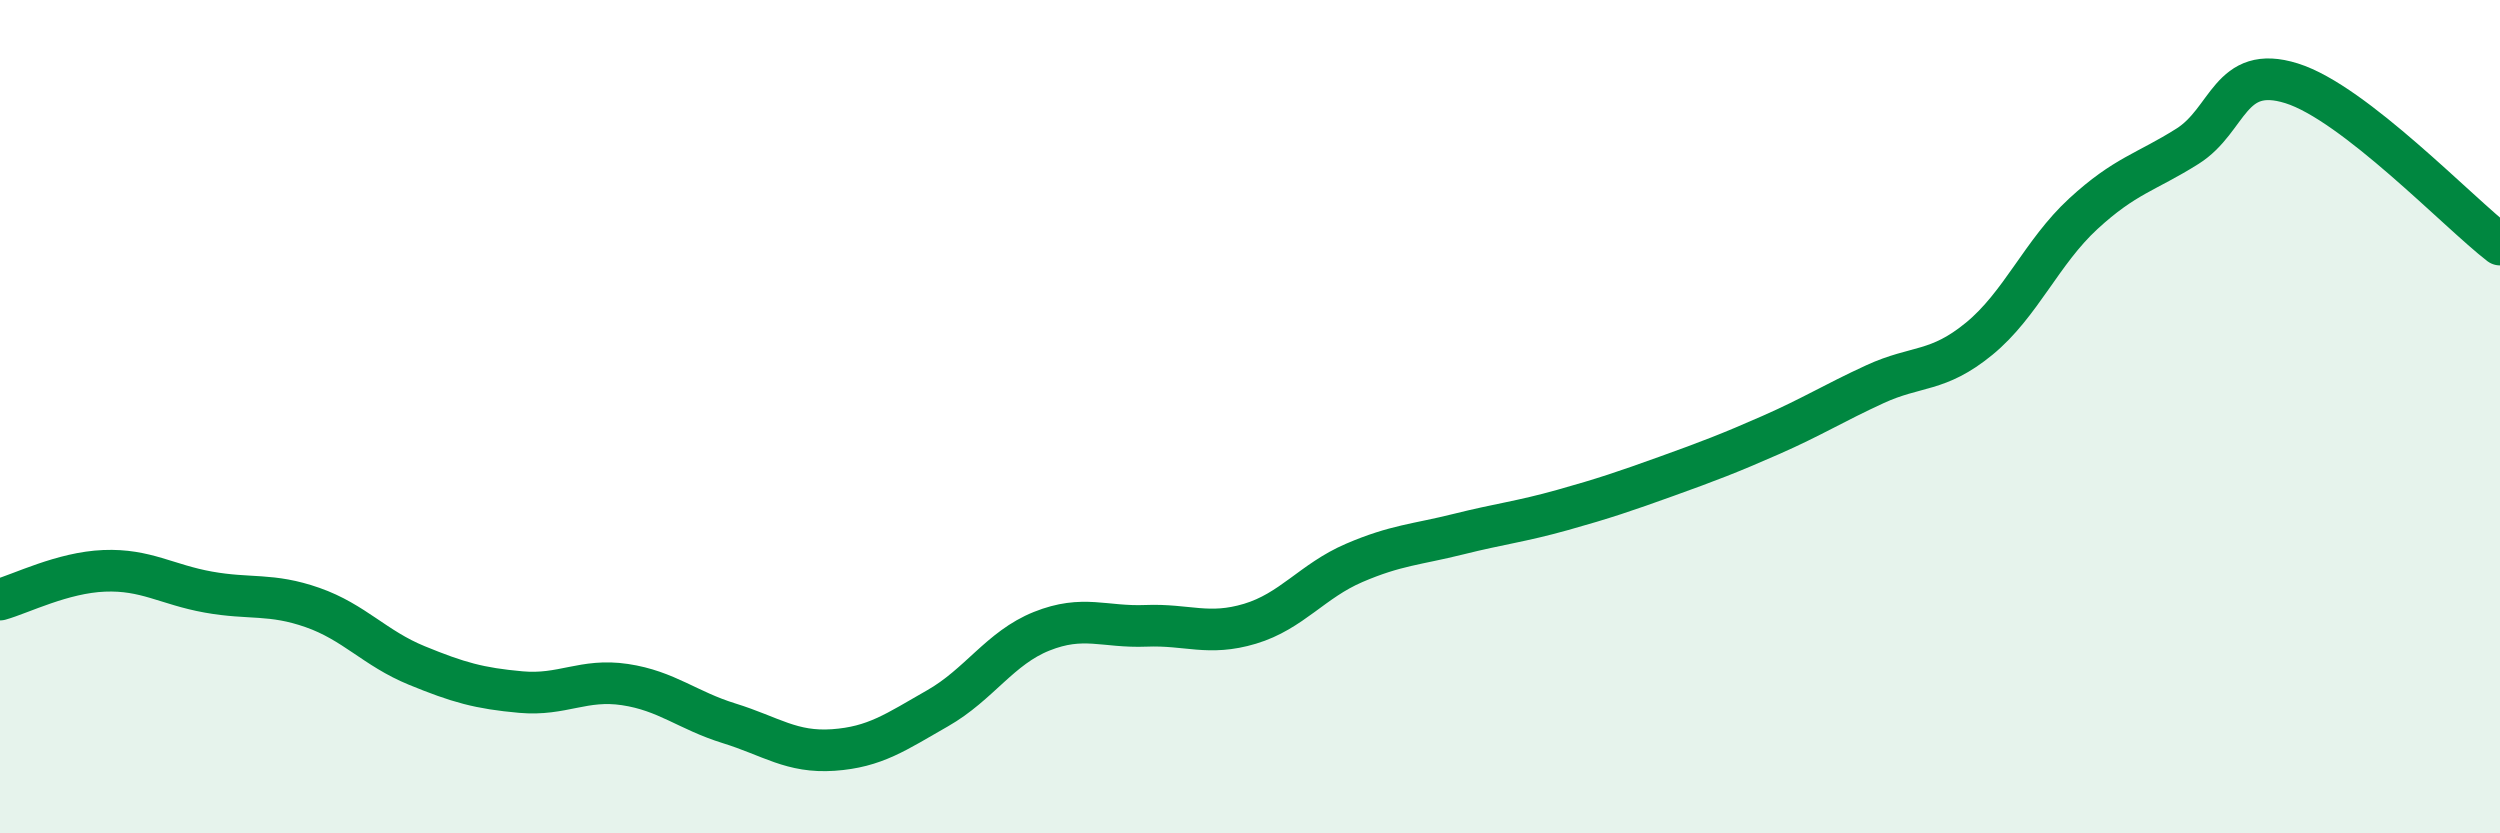
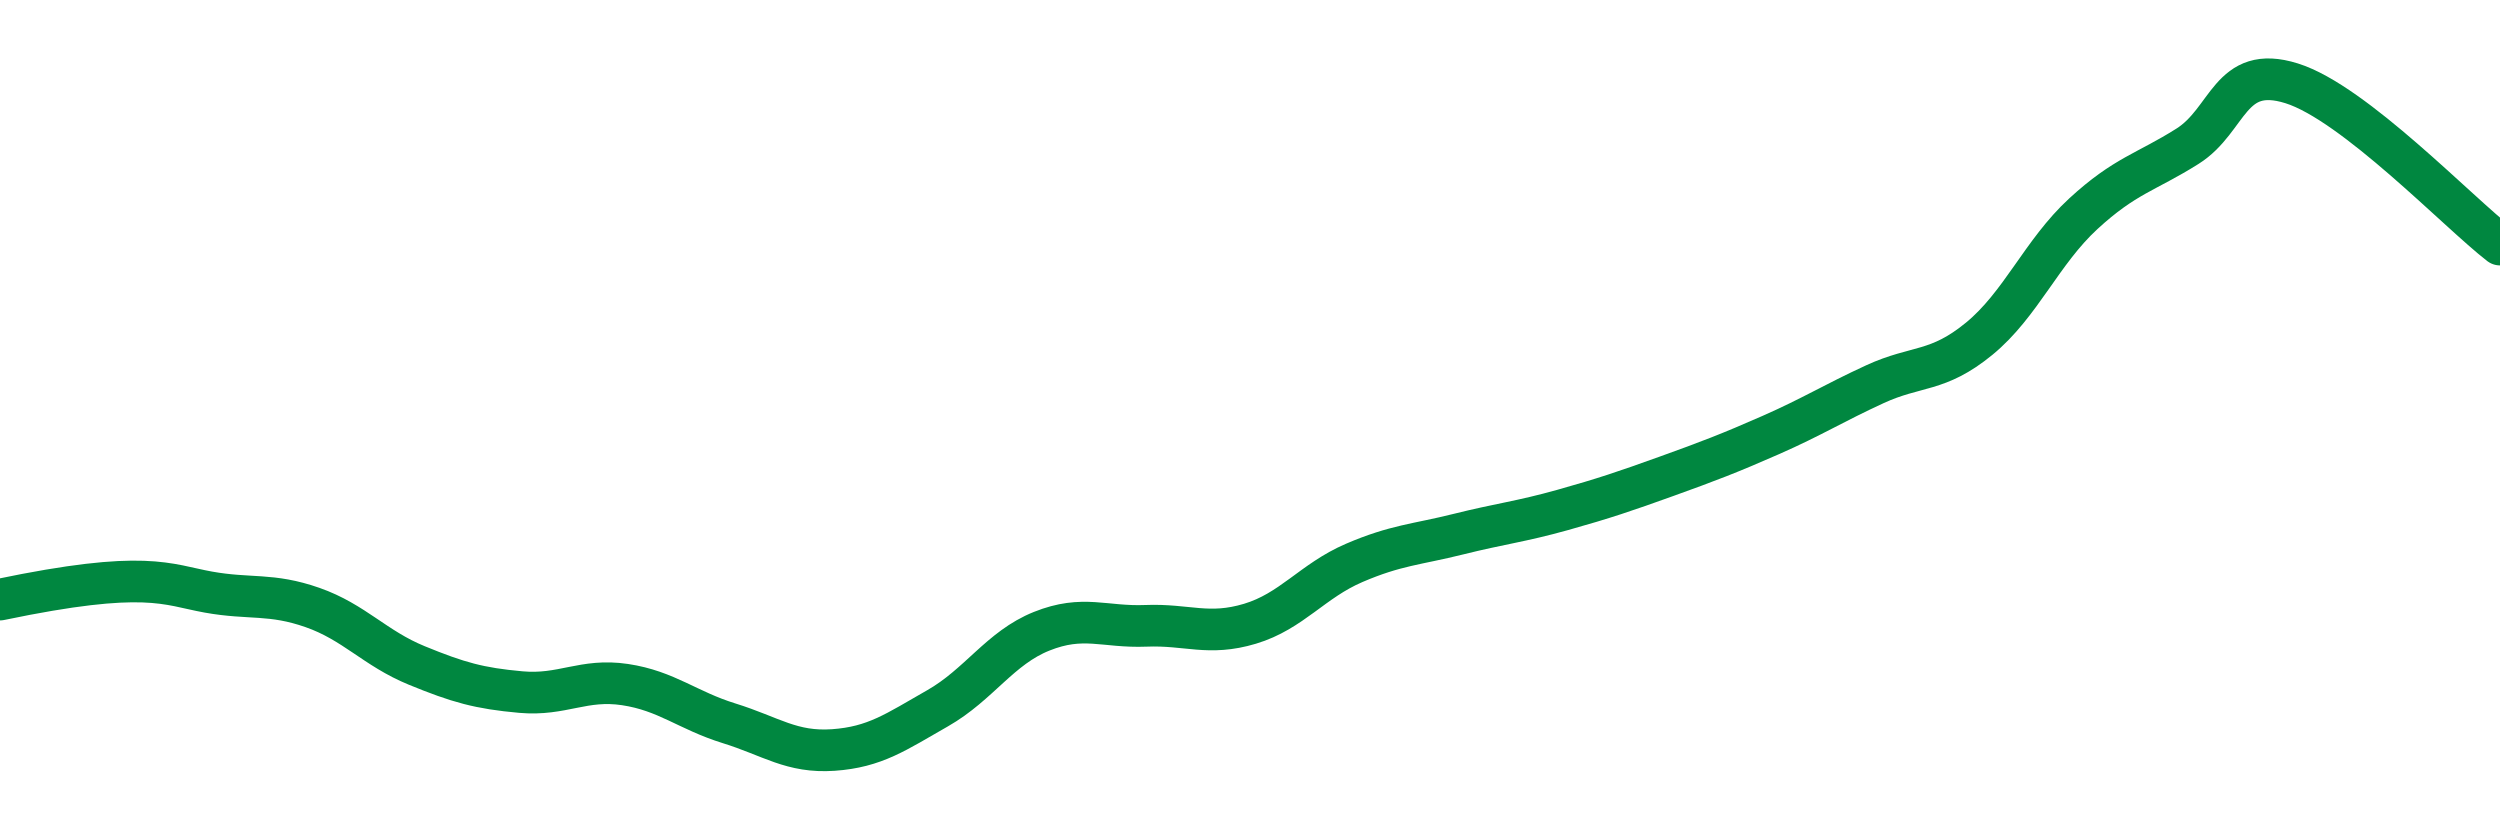
<svg xmlns="http://www.w3.org/2000/svg" width="60" height="20" viewBox="0 0 60 20">
-   <path d="M 0,14.39 C 0.5,14.25 1.5,13.74 2.5,13.7 C 3.5,13.66 4,14.03 5,14.21 C 6,14.39 6.5,14.23 7.5,14.58 C 8.5,14.93 9,15.56 10,15.97 C 11,16.38 11.5,16.52 12.5,16.61 C 13.5,16.7 14,16.28 15,16.43 C 16,16.58 16.5,17.05 17.5,17.36 C 18.5,17.67 19,18.07 20,18 C 21,17.93 21.5,17.57 22.5,17 C 23.5,16.43 24,15.55 25,15.15 C 26,14.75 26.5,15.06 27.5,15.02 C 28.5,14.98 29,15.27 30,14.97 C 31,14.67 31.5,13.94 32.5,13.51 C 33.5,13.08 34,13.07 35,12.82 C 36,12.57 36.5,12.52 37.5,12.24 C 38.5,11.96 39,11.79 40,11.43 C 41,11.07 41.5,10.88 42.5,10.44 C 43.5,10 44,9.68 45,9.22 C 46,8.76 46.5,8.95 47.5,8.13 C 48.5,7.31 49,6.05 50,5.13 C 51,4.21 51.5,4.14 52.5,3.51 C 53.5,2.88 53.5,1.53 55,2 C 56.5,2.47 59,5.1 60,5.87L60 20L0 20Z" fill="#008740" opacity="0.1" stroke-linecap="round" stroke-linejoin="round" />
-   <path d="M 0,14.39 C 0.5,14.25 1.5,13.74 2.5,13.7 C 3.5,13.66 4,14.03 5,14.21 C 6,14.39 6.5,14.23 7.5,14.58 C 8.5,14.93 9,15.56 10,15.97 C 11,16.38 11.5,16.52 12.5,16.61 C 13.5,16.7 14,16.28 15,16.43 C 16,16.58 16.5,17.05 17.5,17.36 C 18.5,17.67 19,18.07 20,18 C 21,17.93 21.5,17.57 22.5,17 C 23.5,16.43 24,15.55 25,15.15 C 26,14.75 26.5,15.06 27.5,15.02 C 28.5,14.98 29,15.27 30,14.97 C 31,14.67 31.5,13.94 32.5,13.51 C 33.5,13.08 34,13.07 35,12.82 C 36,12.57 36.5,12.52 37.5,12.24 C 38.5,11.96 39,11.79 40,11.43 C 41,11.07 41.5,10.88 42.5,10.44 C 43.5,10 44,9.68 45,9.22 C 46,8.76 46.5,8.95 47.5,8.13 C 48.5,7.31 49,6.05 50,5.13 C 51,4.21 51.5,4.14 52.5,3.51 C 53.5,2.88 53.5,1.53 55,2 C 56.5,2.47 59,5.1 60,5.87" stroke="#008740" stroke-width="1" fill="none" stroke-linecap="round" stroke-linejoin="round" />
+   <path d="M 0,14.39 C 3.5,13.66 4,14.03 5,14.21 C 6,14.39 6.5,14.23 7.5,14.58 C 8.5,14.93 9,15.56 10,15.97 C 11,16.38 11.5,16.52 12.5,16.61 C 13.5,16.7 14,16.28 15,16.43 C 16,16.58 16.5,17.05 17.5,17.36 C 18.5,17.67 19,18.07 20,18 C 21,17.93 21.5,17.57 22.5,17 C 23.5,16.43 24,15.55 25,15.15 C 26,14.75 26.5,15.06 27.5,15.02 C 28.5,14.98 29,15.27 30,14.97 C 31,14.67 31.5,13.94 32.5,13.51 C 33.5,13.08 34,13.07 35,12.82 C 36,12.57 36.5,12.52 37.5,12.24 C 38.5,11.96 39,11.79 40,11.43 C 41,11.07 41.5,10.88 42.5,10.44 C 43.5,10 44,9.68 45,9.22 C 46,8.76 46.5,8.95 47.5,8.13 C 48.5,7.31 49,6.05 50,5.13 C 51,4.21 51.5,4.14 52.5,3.51 C 53.5,2.88 53.5,1.53 55,2 C 56.5,2.47 59,5.1 60,5.87" stroke="#008740" stroke-width="1" fill="none" stroke-linecap="round" stroke-linejoin="round" />
</svg>